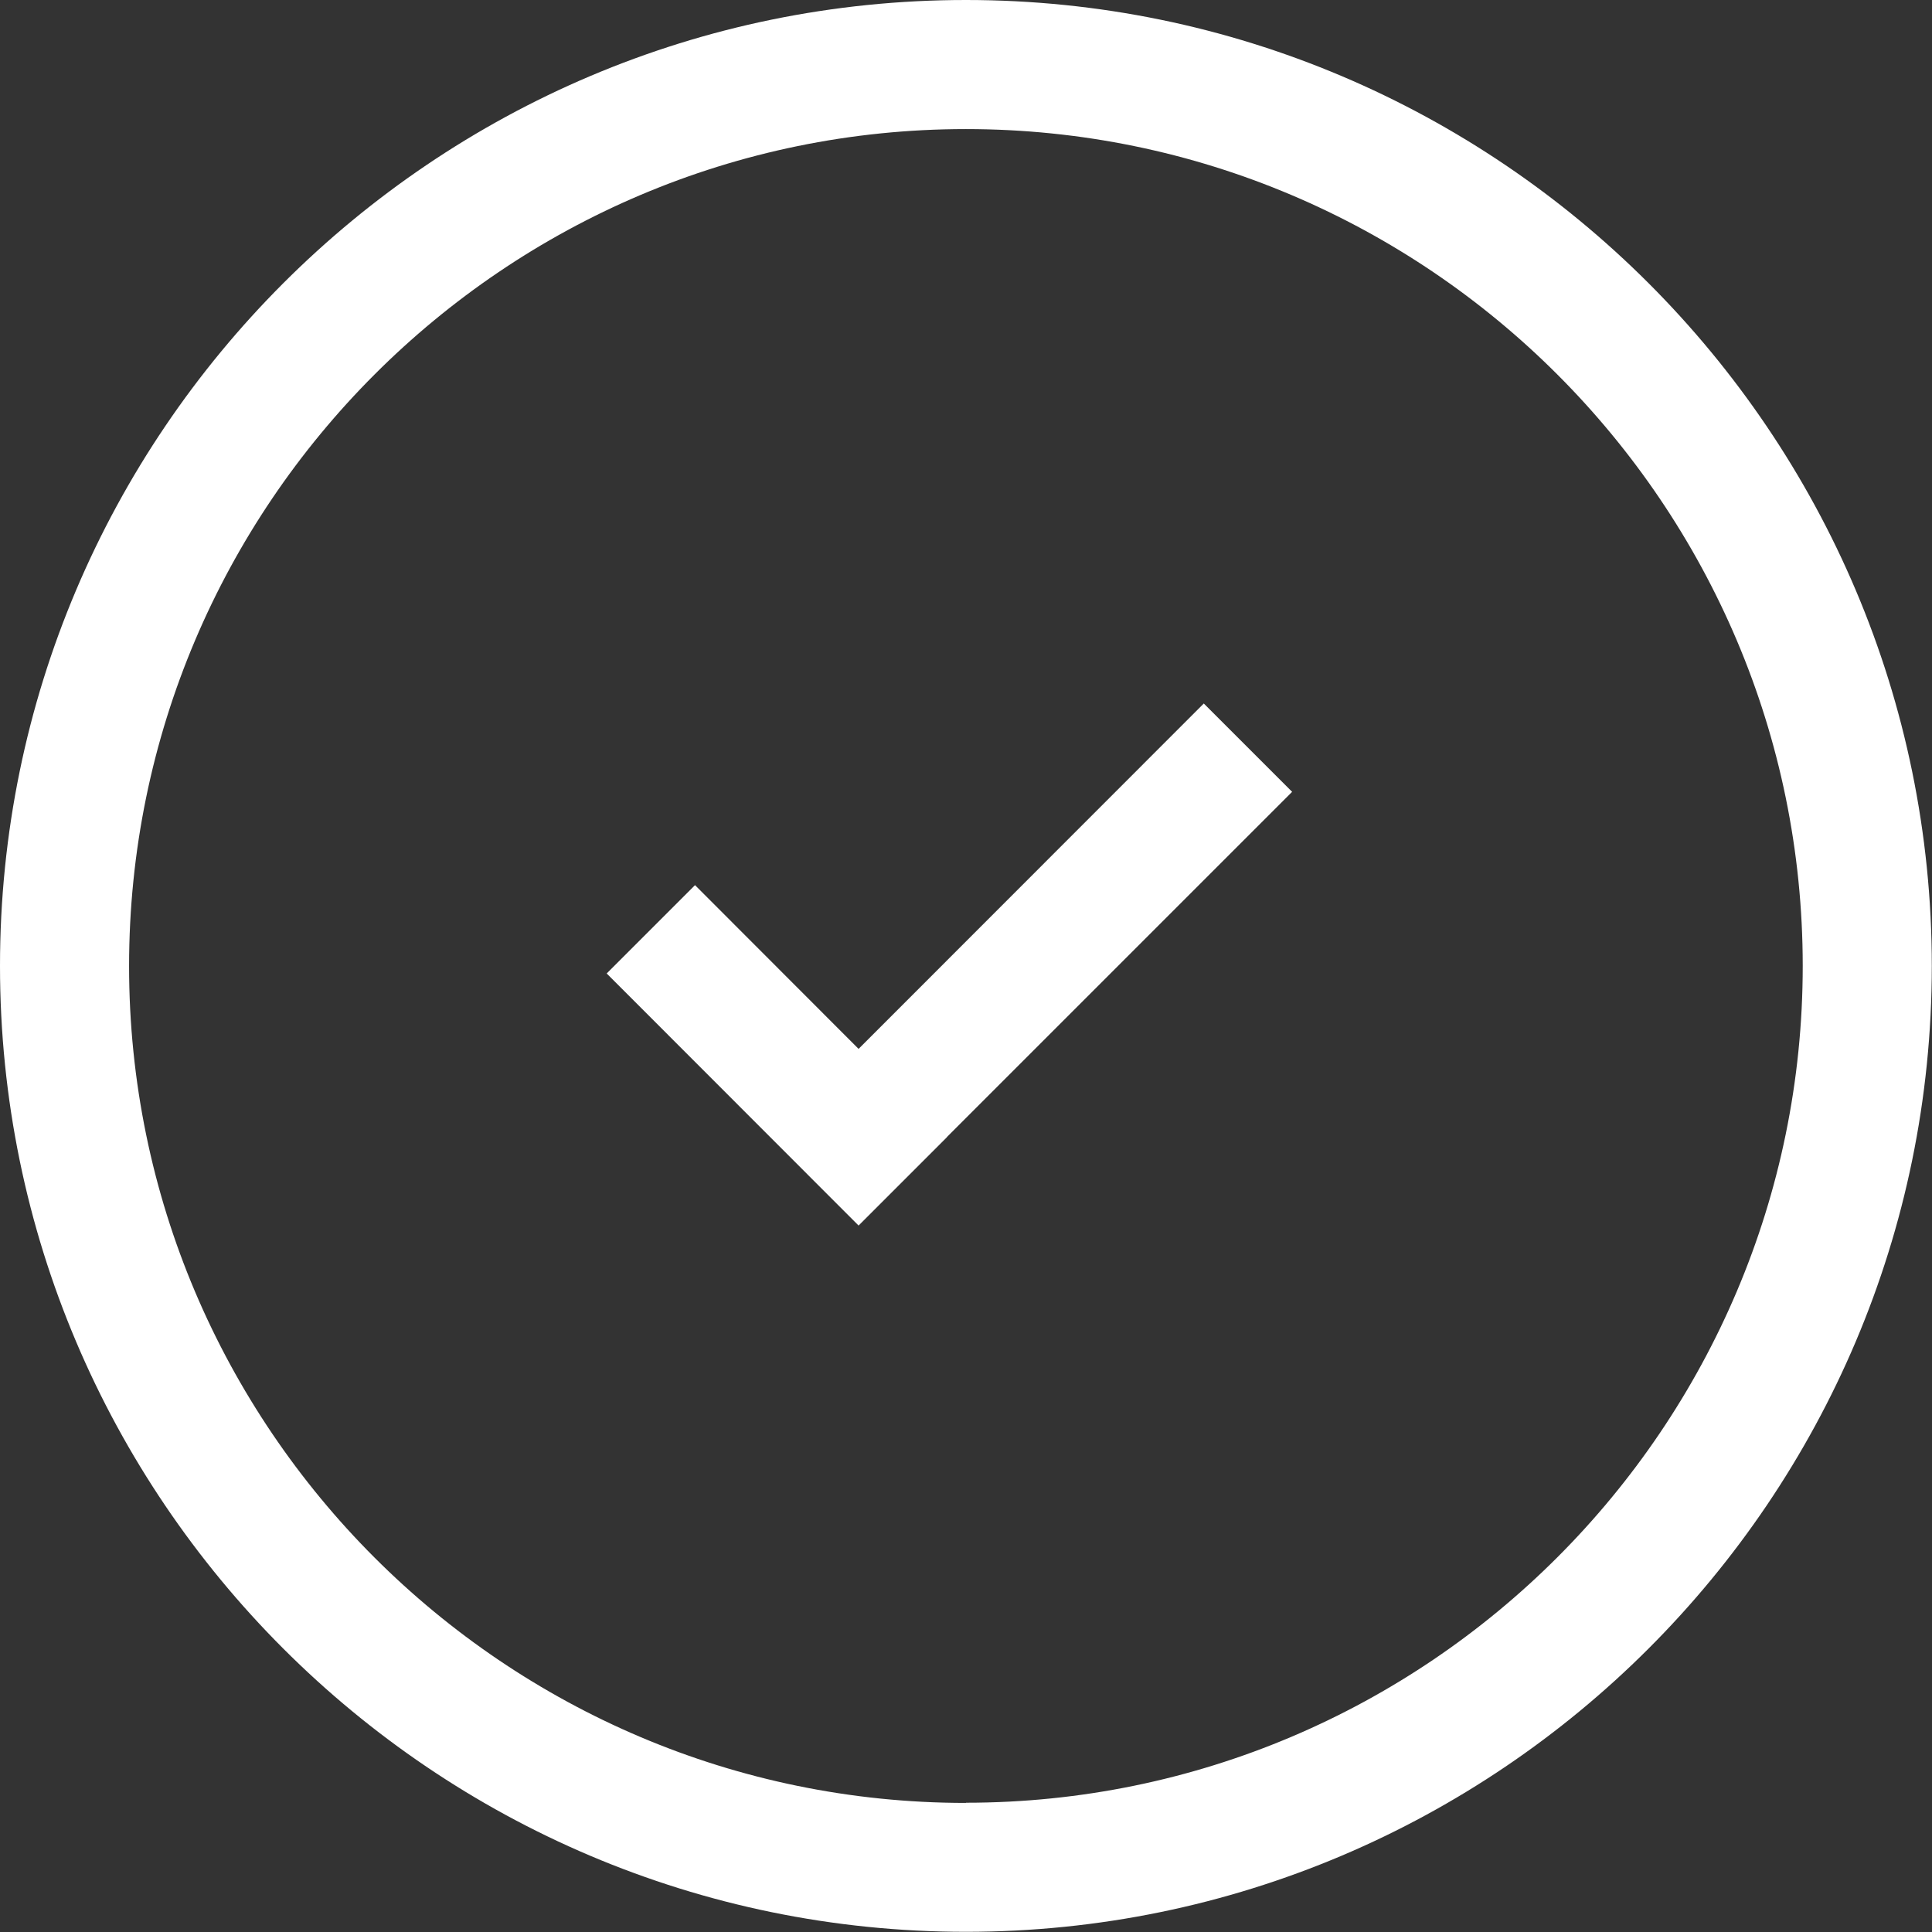
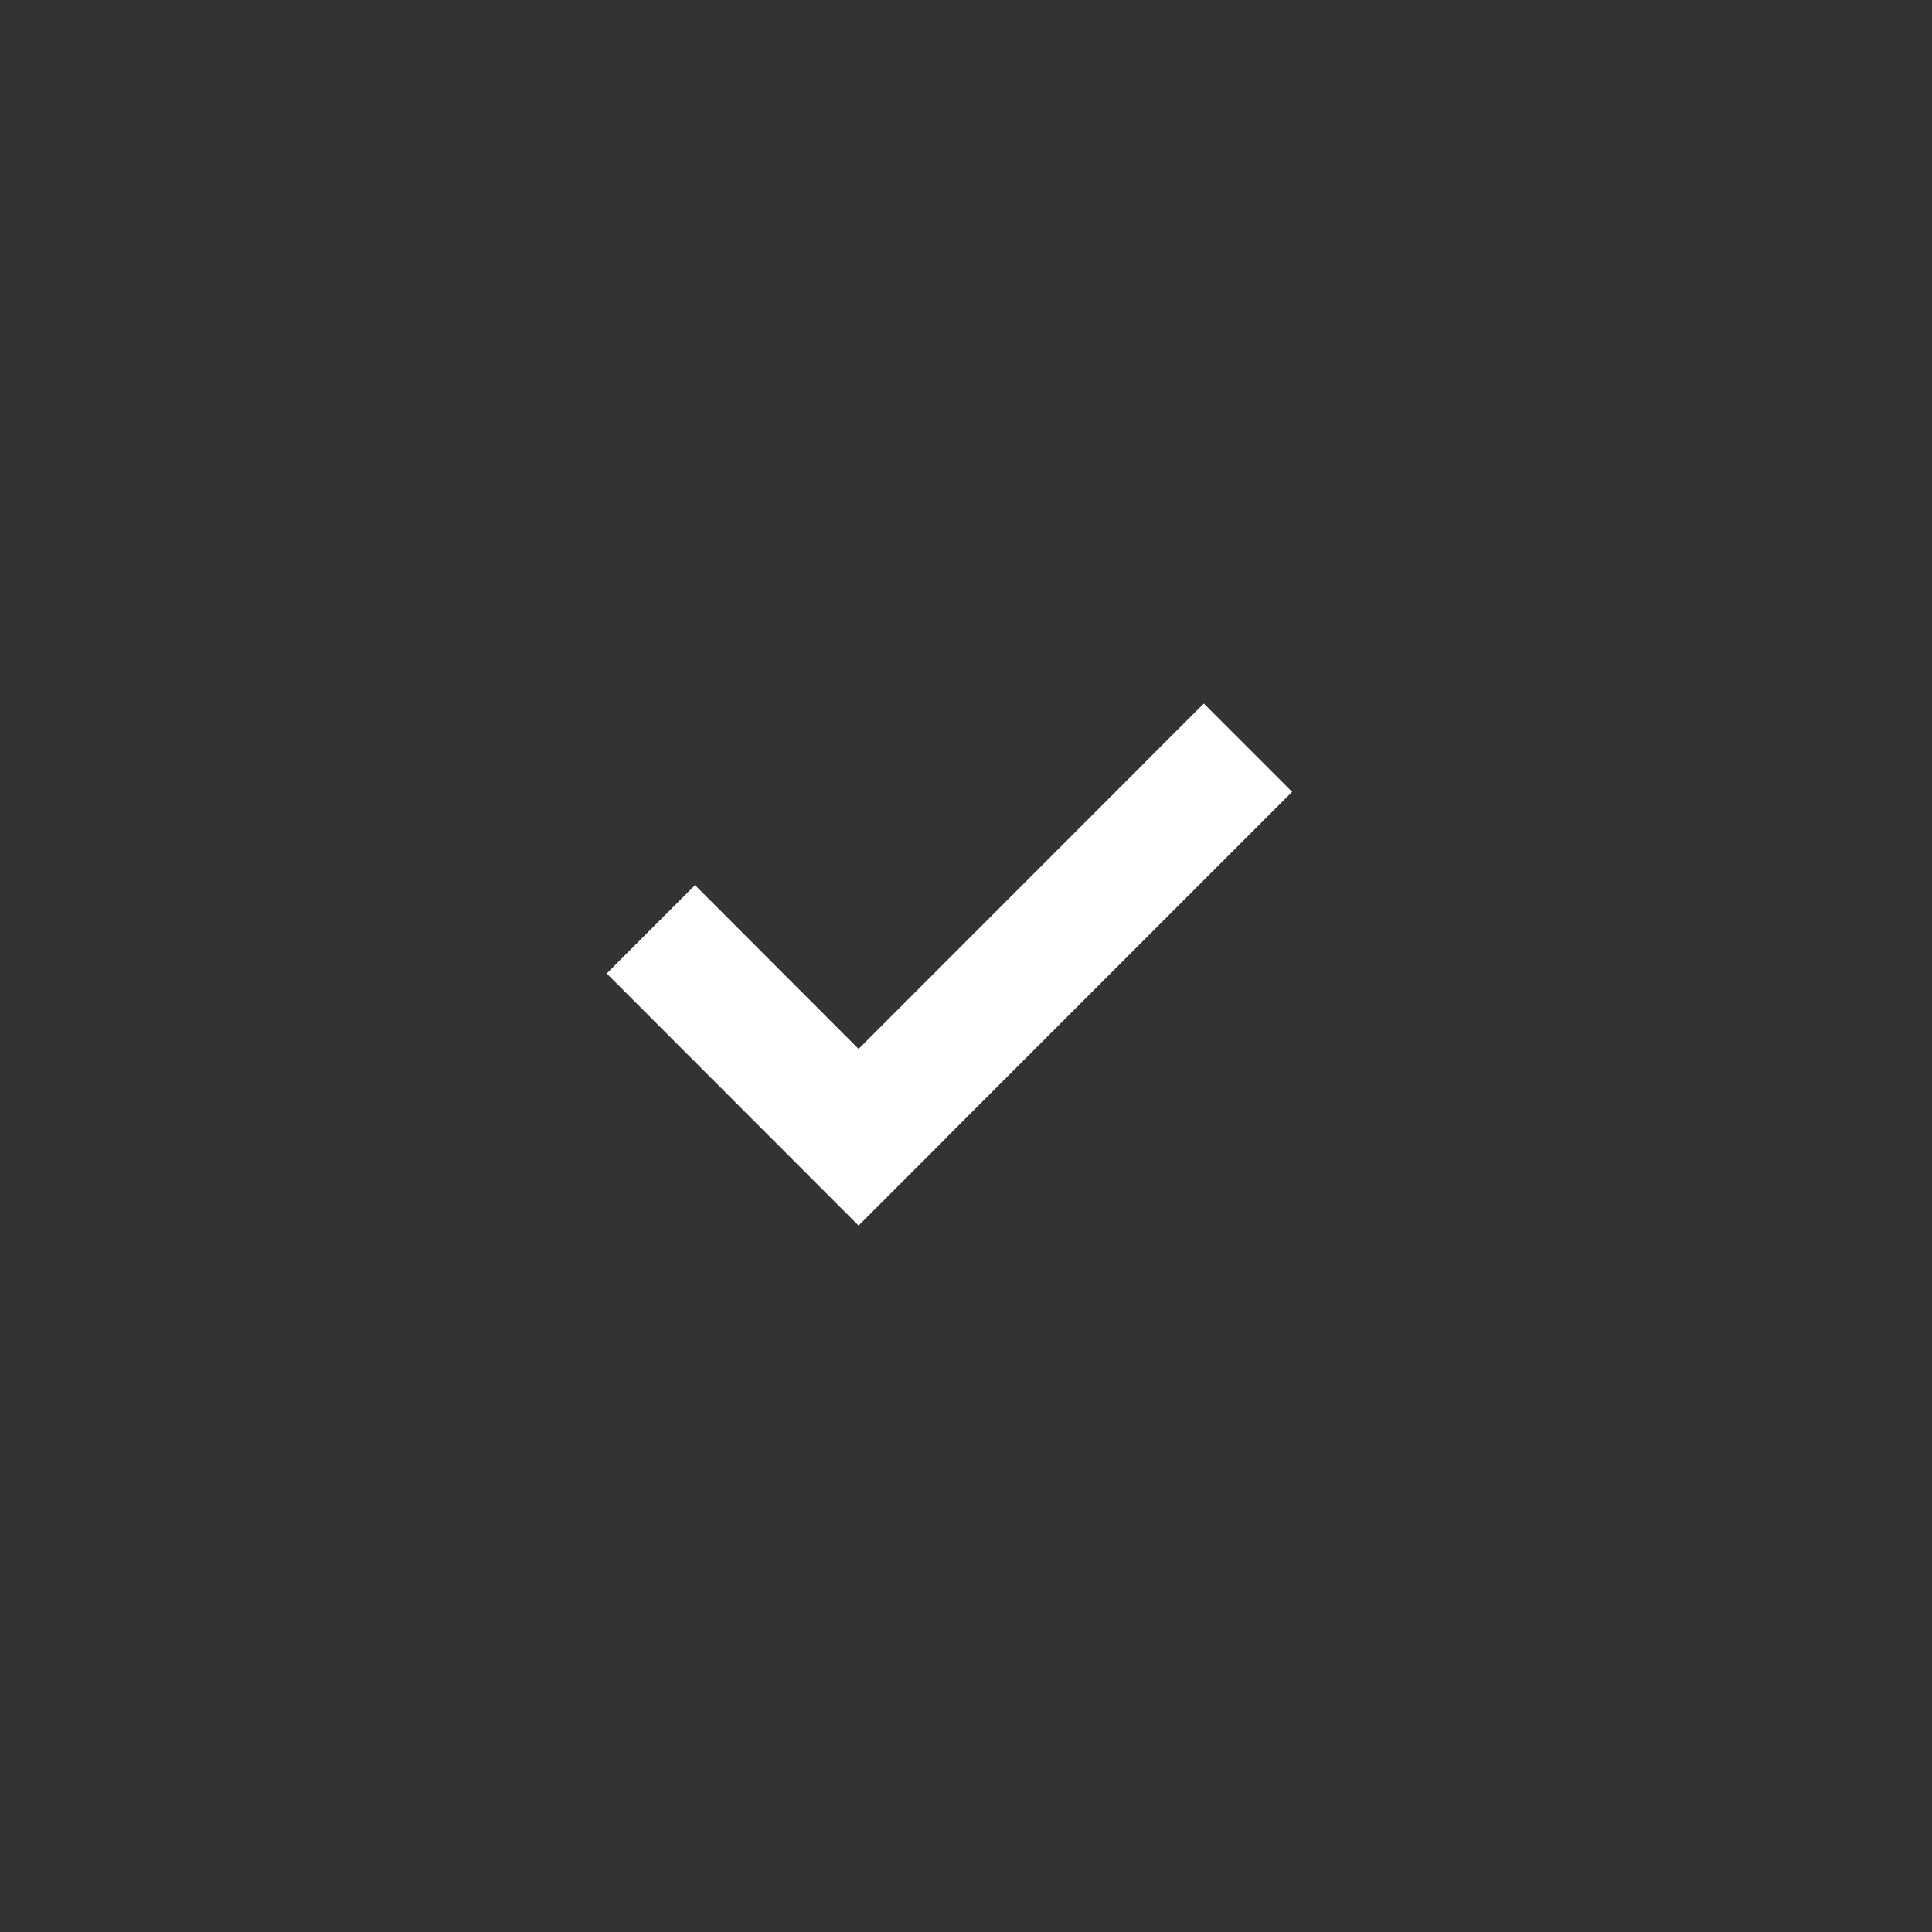
<svg xmlns="http://www.w3.org/2000/svg" id="Layer_2" viewBox="0 0 104.77 104.77">
  <rect x="0" y="0" width="104.77" height="104.77" fill="#333333" stroke="none" />
  <defs>
    <style>.cls-1{fill:#fff;}</style>
  </defs>
-   <path class="cls-1" d="m52.38,0C23.5,0,0,23.5,0,52.38s23.5,52.38,52.38,52.38,52.38-23.5,52.38-52.38S81.27,0,52.38,0Zm0,97.77c-25.02,0-45.38-20.36-45.38-45.38S27.36,7,52.38,7s45.38,20.36,45.38,45.38-20.36,45.38-45.38,45.38Z" />
  <polygon class="cls-1" points="70.07 42.94 65.28 38.15 46.56 56.88 37.69 48 32.9 52.79 46.56 66.46 51.35 61.67 51.35 61.66 70.07 42.94" />
</svg>